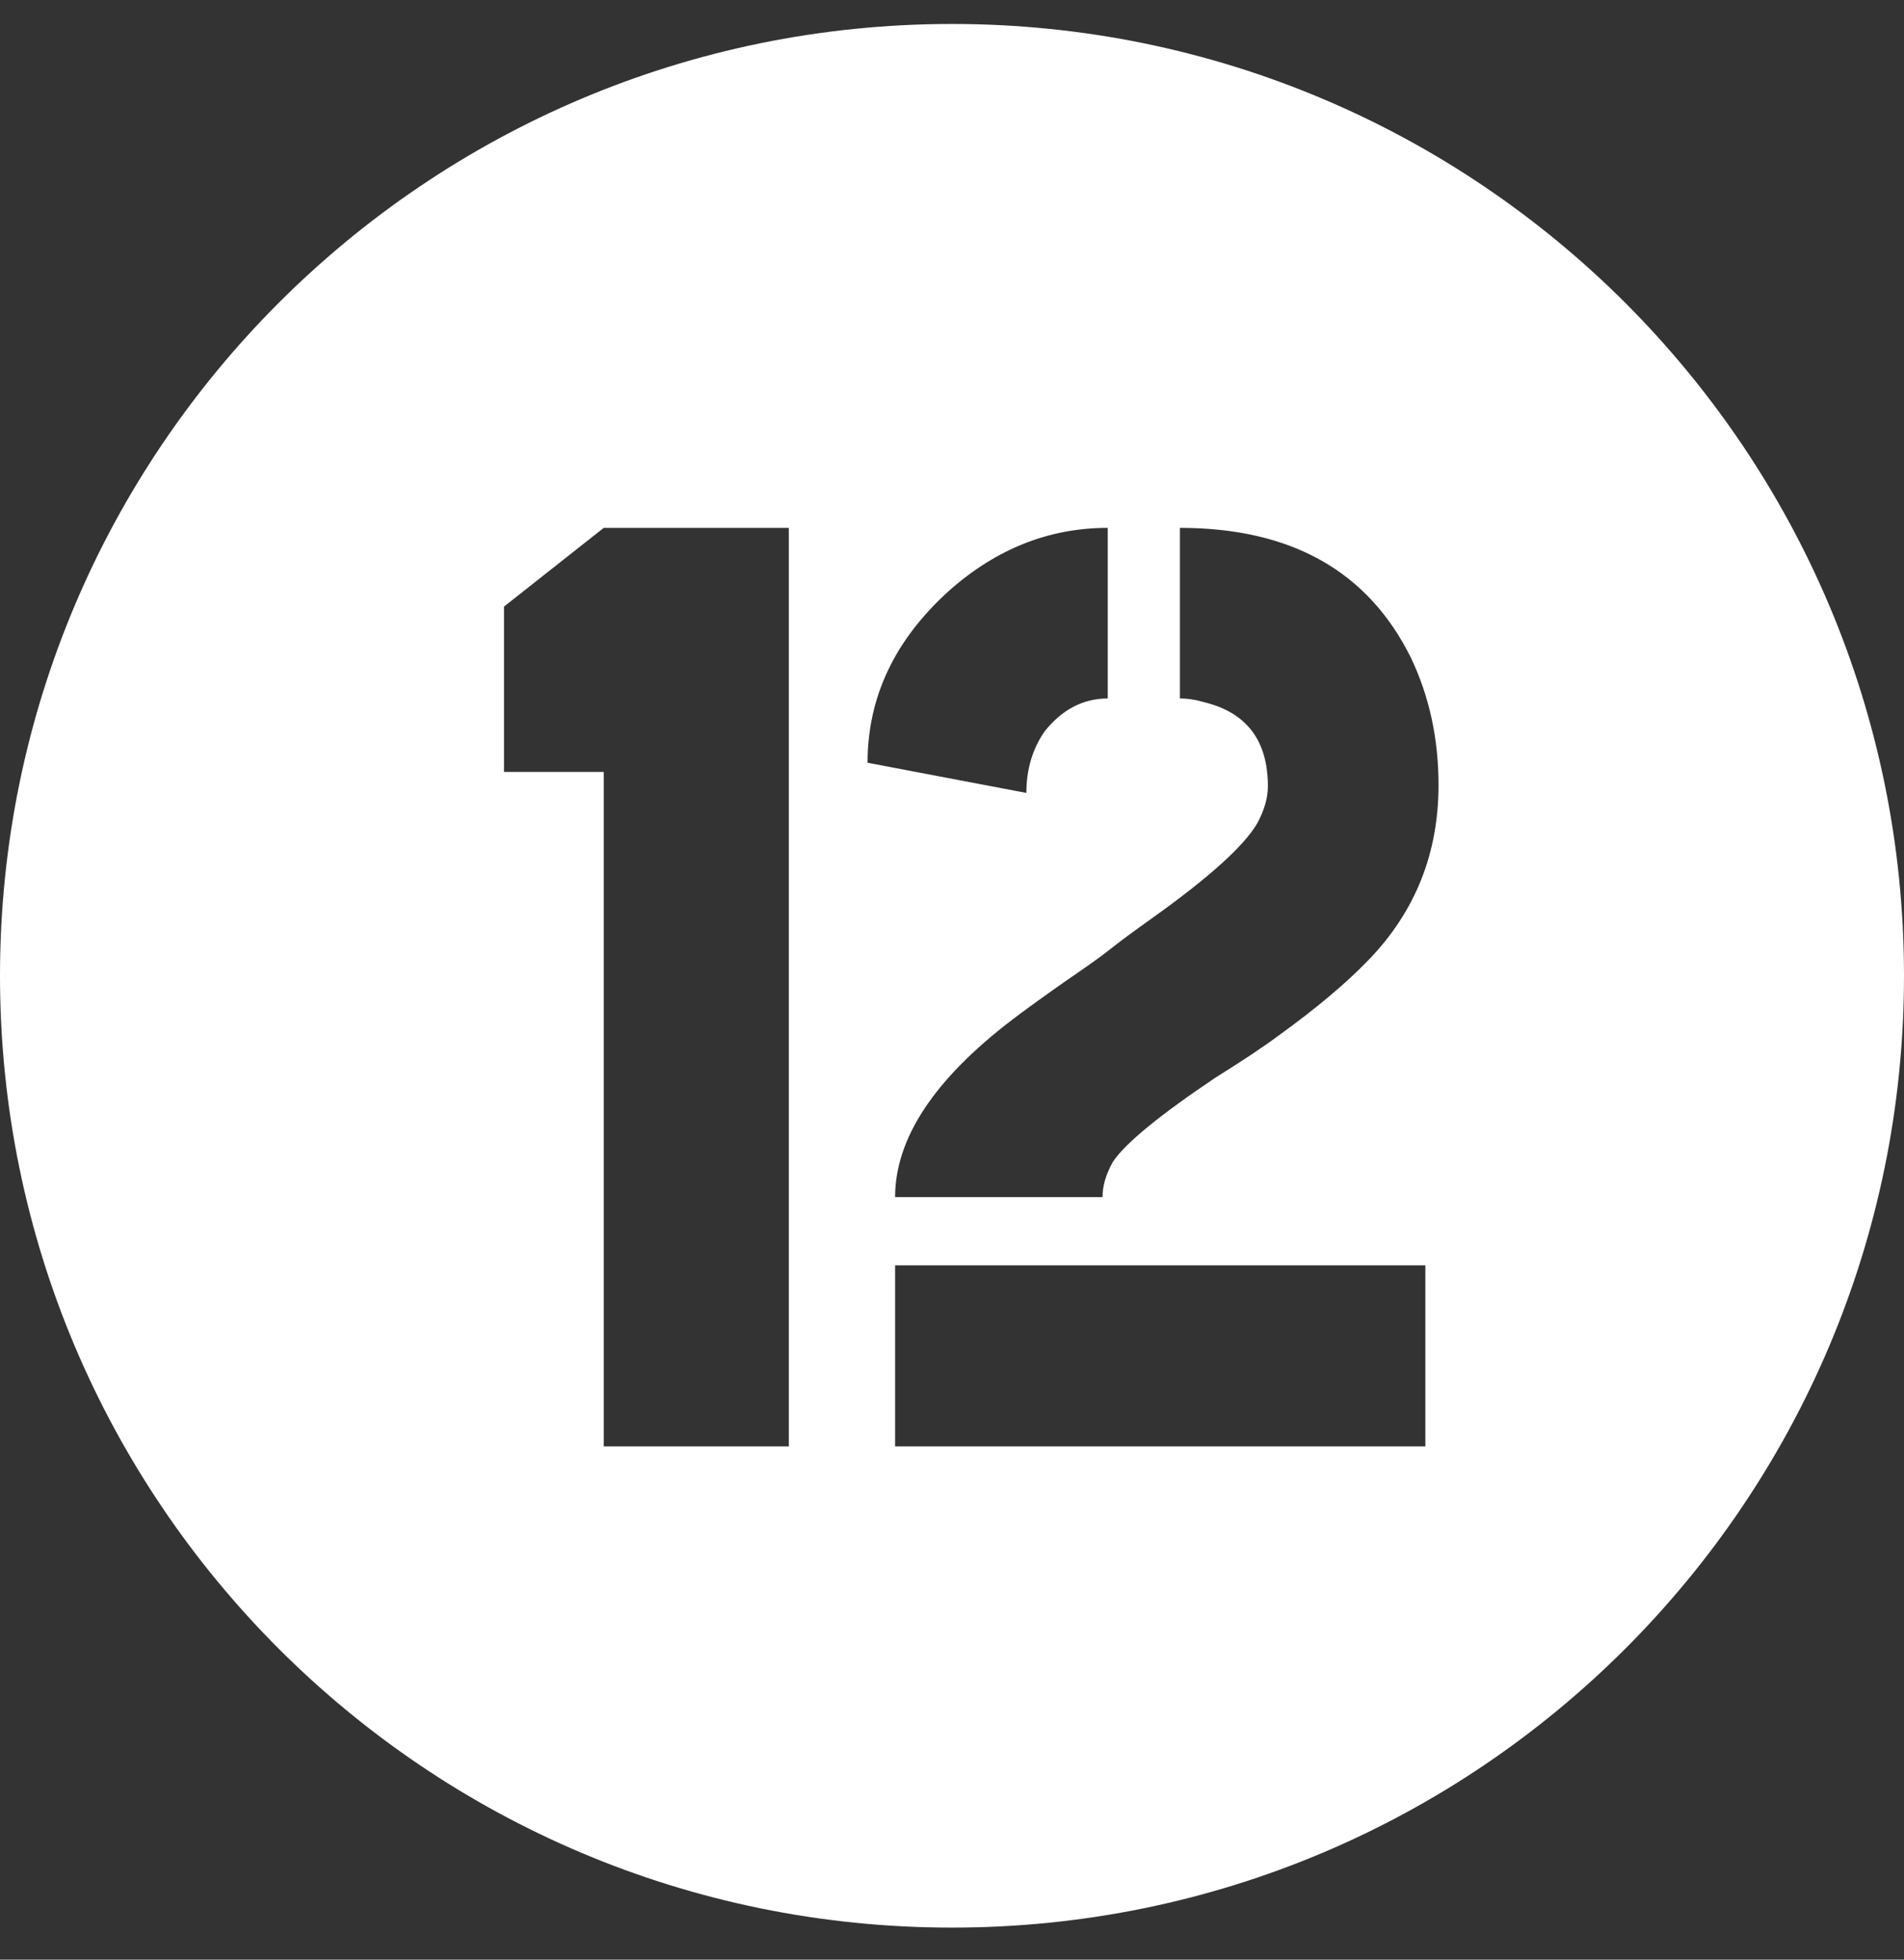
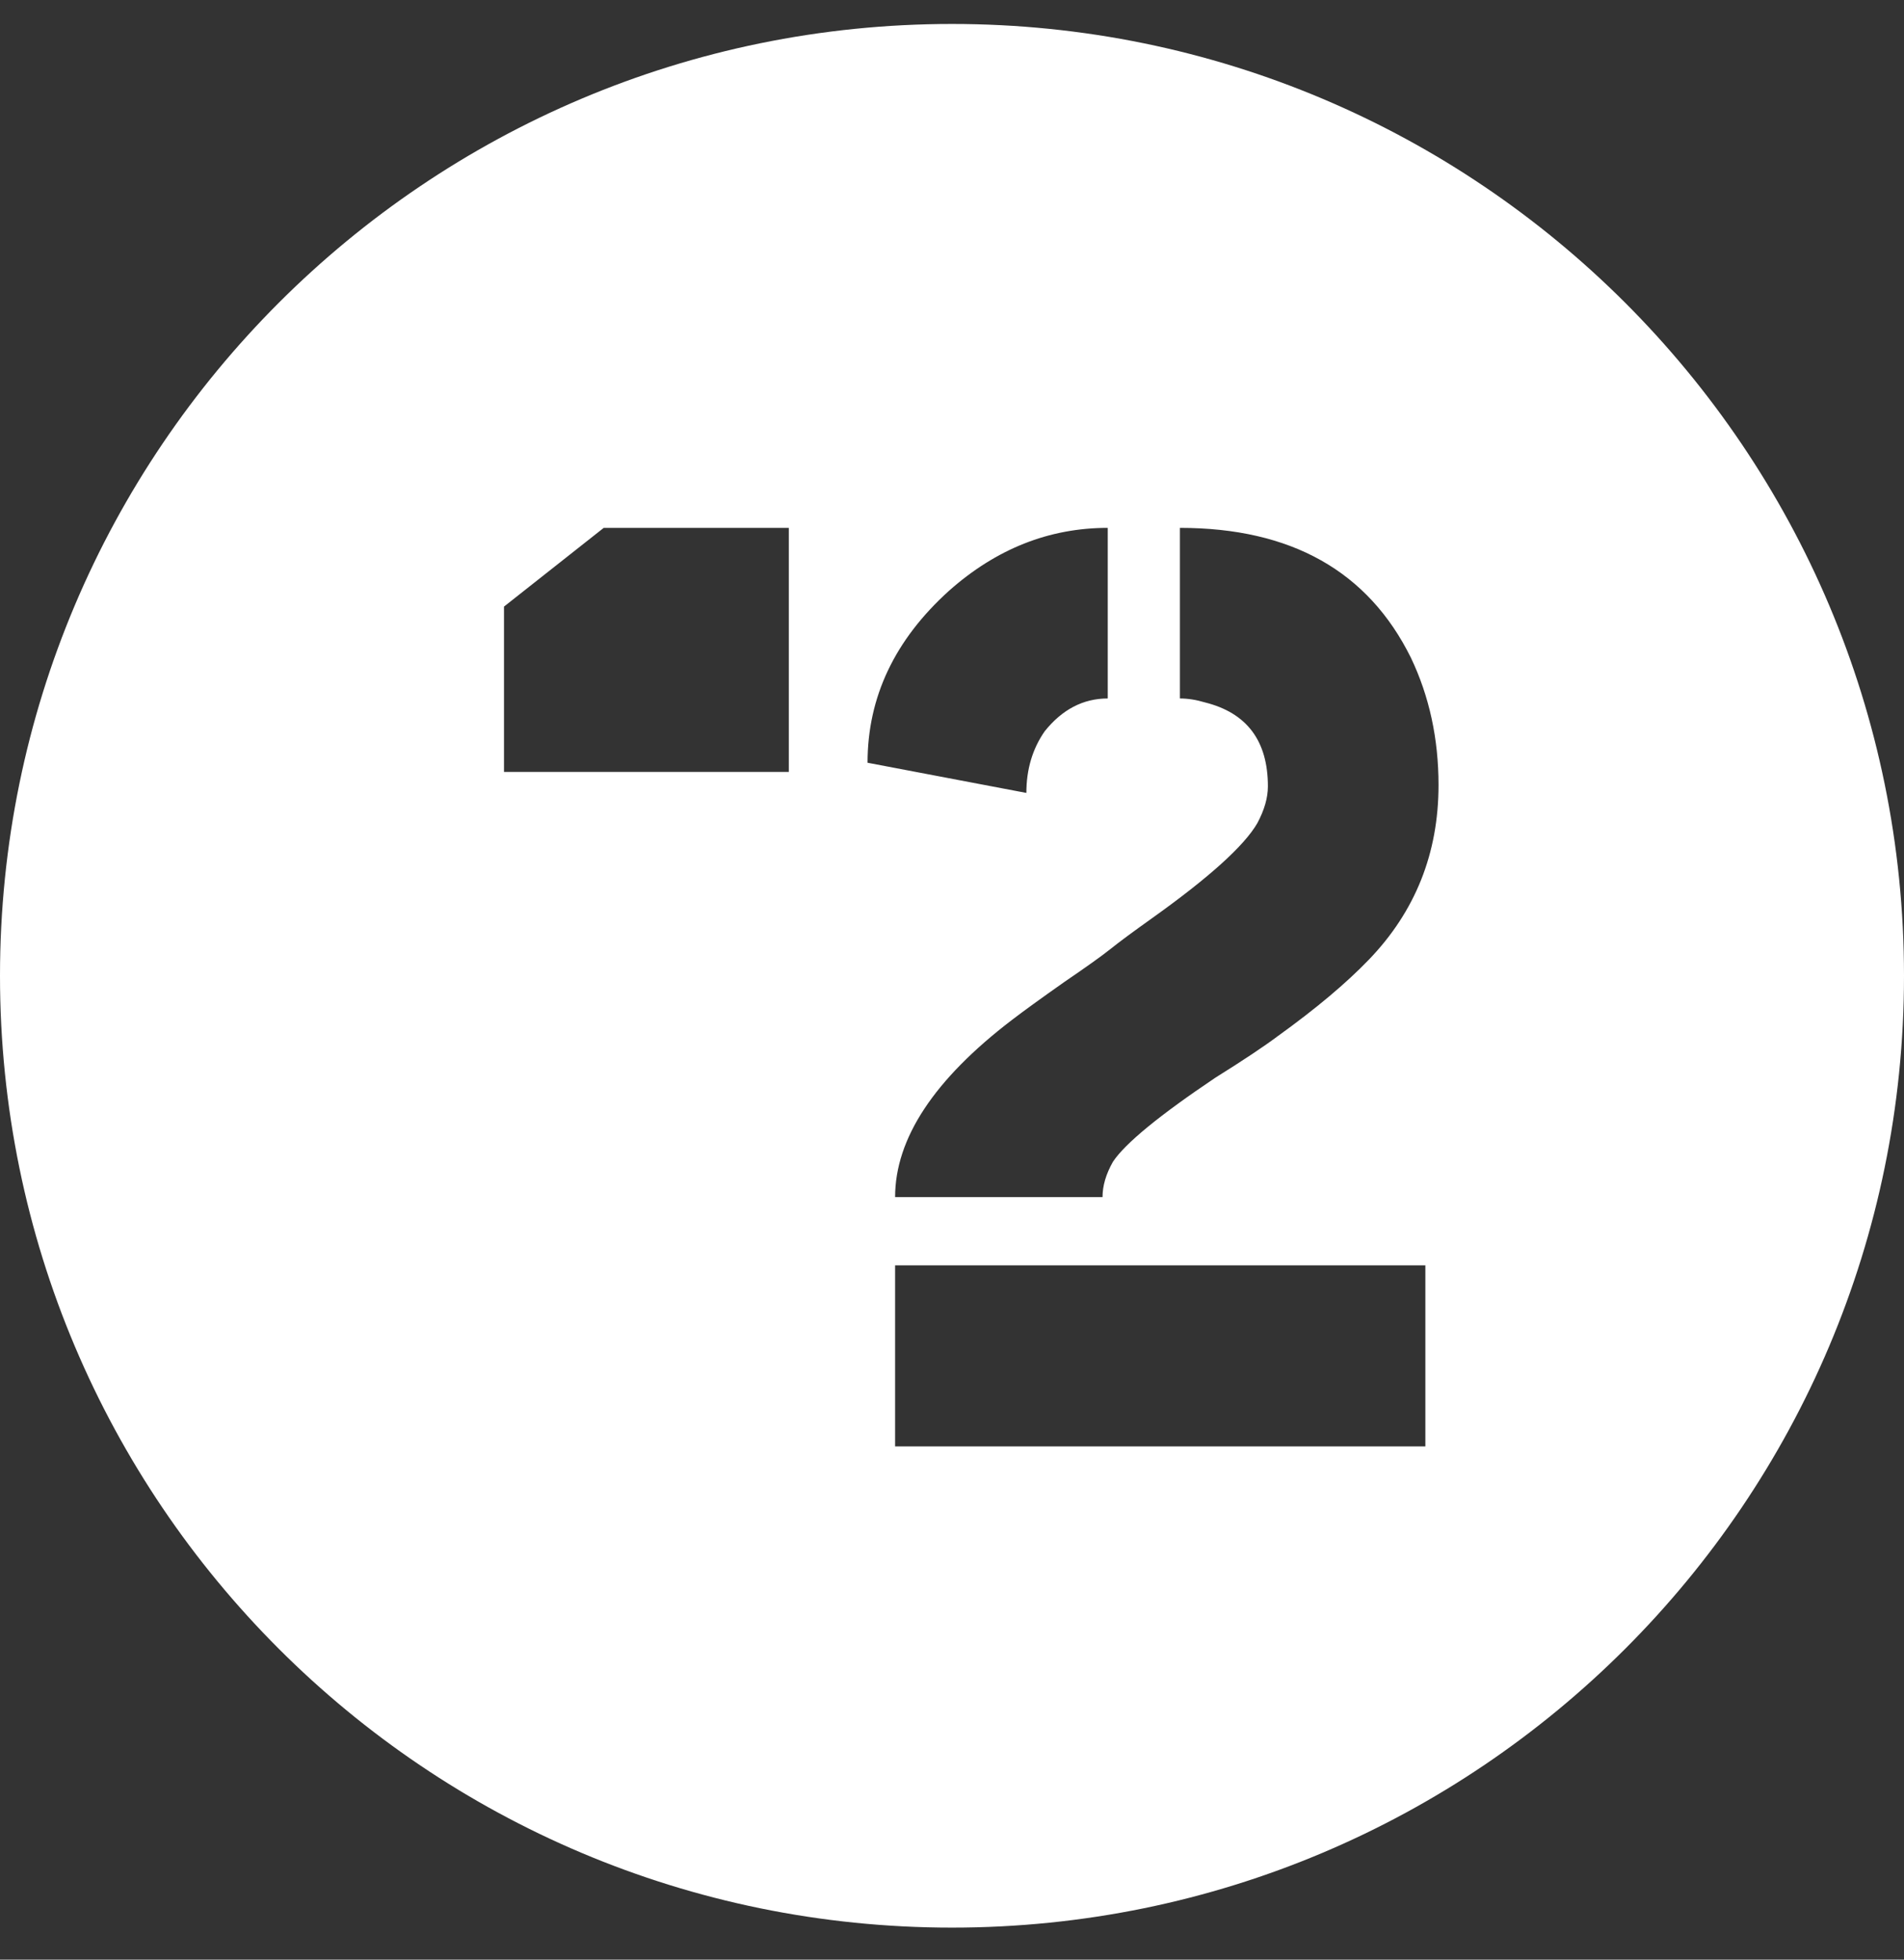
<svg xmlns="http://www.w3.org/2000/svg" width="34" height="35" viewBox="0 0 34 35" fill="none">
  <rect x="0" y="0" width="34" height="35" fill="#333333" stroke="none" />
-   <path fill-rule="evenodd" clip-rule="evenodd" d="M34 17.428C34 26.817 26.389 34.428 17 34.428C7.611 34.428 0 26.817 0 17.428C0 8.039 7.611 0.428 17 0.428C26.389 0.428 34 8.039 34 17.428ZM15.492 13.623C15.492 12.451 15.977 11.428 16.945 10.553C17.789 9.803 18.734 9.428 19.781 9.428V12.475C19.344 12.475 18.969 12.67 18.656 13.06C18.438 13.373 18.328 13.74 18.328 14.162L15.492 13.623ZM15.984 25.834V22.6H25.453V25.834H15.984ZM15.984 21.381C15.984 20.334 16.68 19.279 18.07 18.217C18.273 18.061 18.586 17.834 19.008 17.537C19.398 17.271 19.672 17.076 19.828 16.951C19.984 16.826 20.227 16.646 20.555 16.412C21.586 15.678 22.219 15.107 22.453 14.701C22.578 14.467 22.641 14.248 22.641 14.045C22.641 13.232 22.266 12.732 21.516 12.545C21.359 12.498 21.211 12.475 21.07 12.475V9.428C23.055 9.428 24.43 10.201 25.195 11.748C25.523 12.435 25.688 13.193 25.688 14.021C25.688 15.24 25.273 16.279 24.445 17.139C24.039 17.561 23.5 18.014 22.828 18.498C22.578 18.686 22.203 18.936 21.703 19.248C20.703 19.92 20.094 20.42 19.875 20.748C19.75 20.967 19.688 21.178 19.688 21.381H15.984ZM9 10.834V13.787H10.781V25.834H14.086V9.428H10.781L9 10.834Z" fill="white" />
+   <path fill-rule="evenodd" clip-rule="evenodd" d="M34 17.428C34 26.817 26.389 34.428 17 34.428C7.611 34.428 0 26.817 0 17.428C0 8.039 7.611 0.428 17 0.428C26.389 0.428 34 8.039 34 17.428ZM15.492 13.623C15.492 12.451 15.977 11.428 16.945 10.553C17.789 9.803 18.734 9.428 19.781 9.428V12.475C19.344 12.475 18.969 12.67 18.656 13.06C18.438 13.373 18.328 13.74 18.328 14.162L15.492 13.623ZM15.984 25.834V22.6H25.453V25.834H15.984ZM15.984 21.381C15.984 20.334 16.68 19.279 18.07 18.217C18.273 18.061 18.586 17.834 19.008 17.537C19.398 17.271 19.672 17.076 19.828 16.951C19.984 16.826 20.227 16.646 20.555 16.412C21.586 15.678 22.219 15.107 22.453 14.701C22.578 14.467 22.641 14.248 22.641 14.045C22.641 13.232 22.266 12.732 21.516 12.545C21.359 12.498 21.211 12.475 21.07 12.475V9.428C23.055 9.428 24.43 10.201 25.195 11.748C25.523 12.435 25.688 13.193 25.688 14.021C25.688 15.24 25.273 16.279 24.445 17.139C24.039 17.561 23.5 18.014 22.828 18.498C22.578 18.686 22.203 18.936 21.703 19.248C20.703 19.92 20.094 20.42 19.875 20.748C19.75 20.967 19.688 21.178 19.688 21.381H15.984ZM9 10.834V13.787H10.781H14.086V9.428H10.781L9 10.834Z" fill="white" />
</svg>